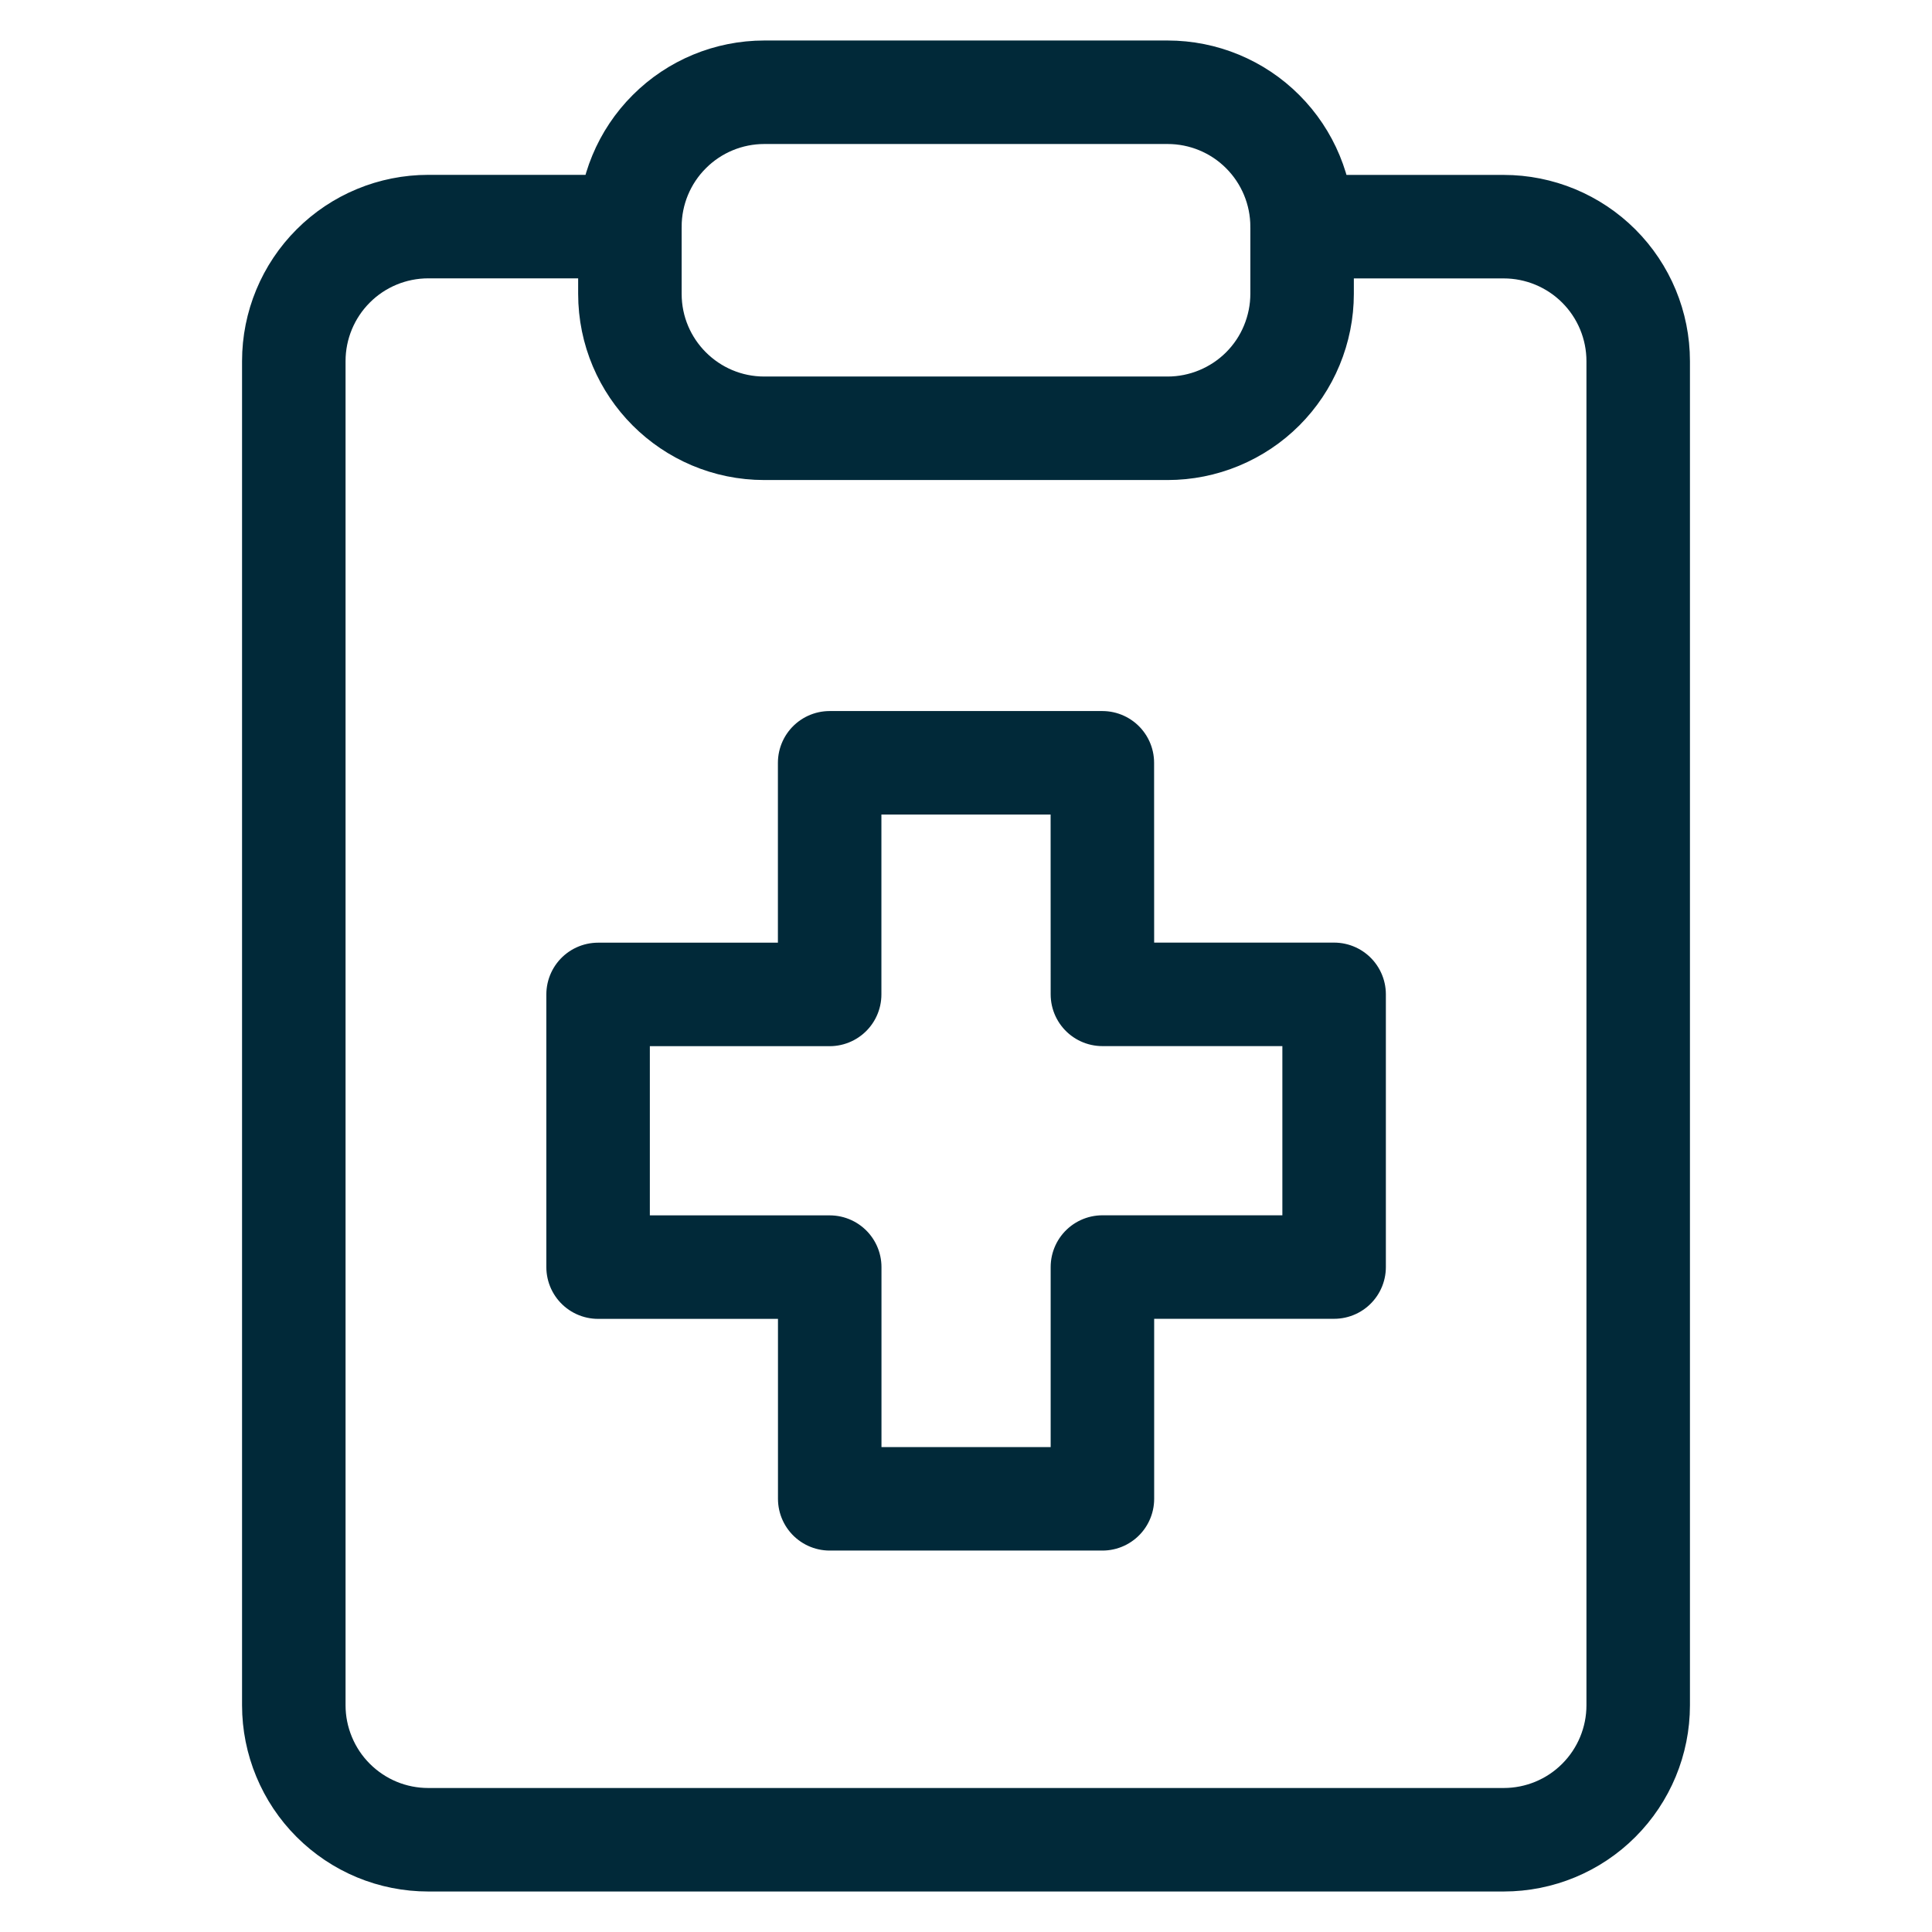
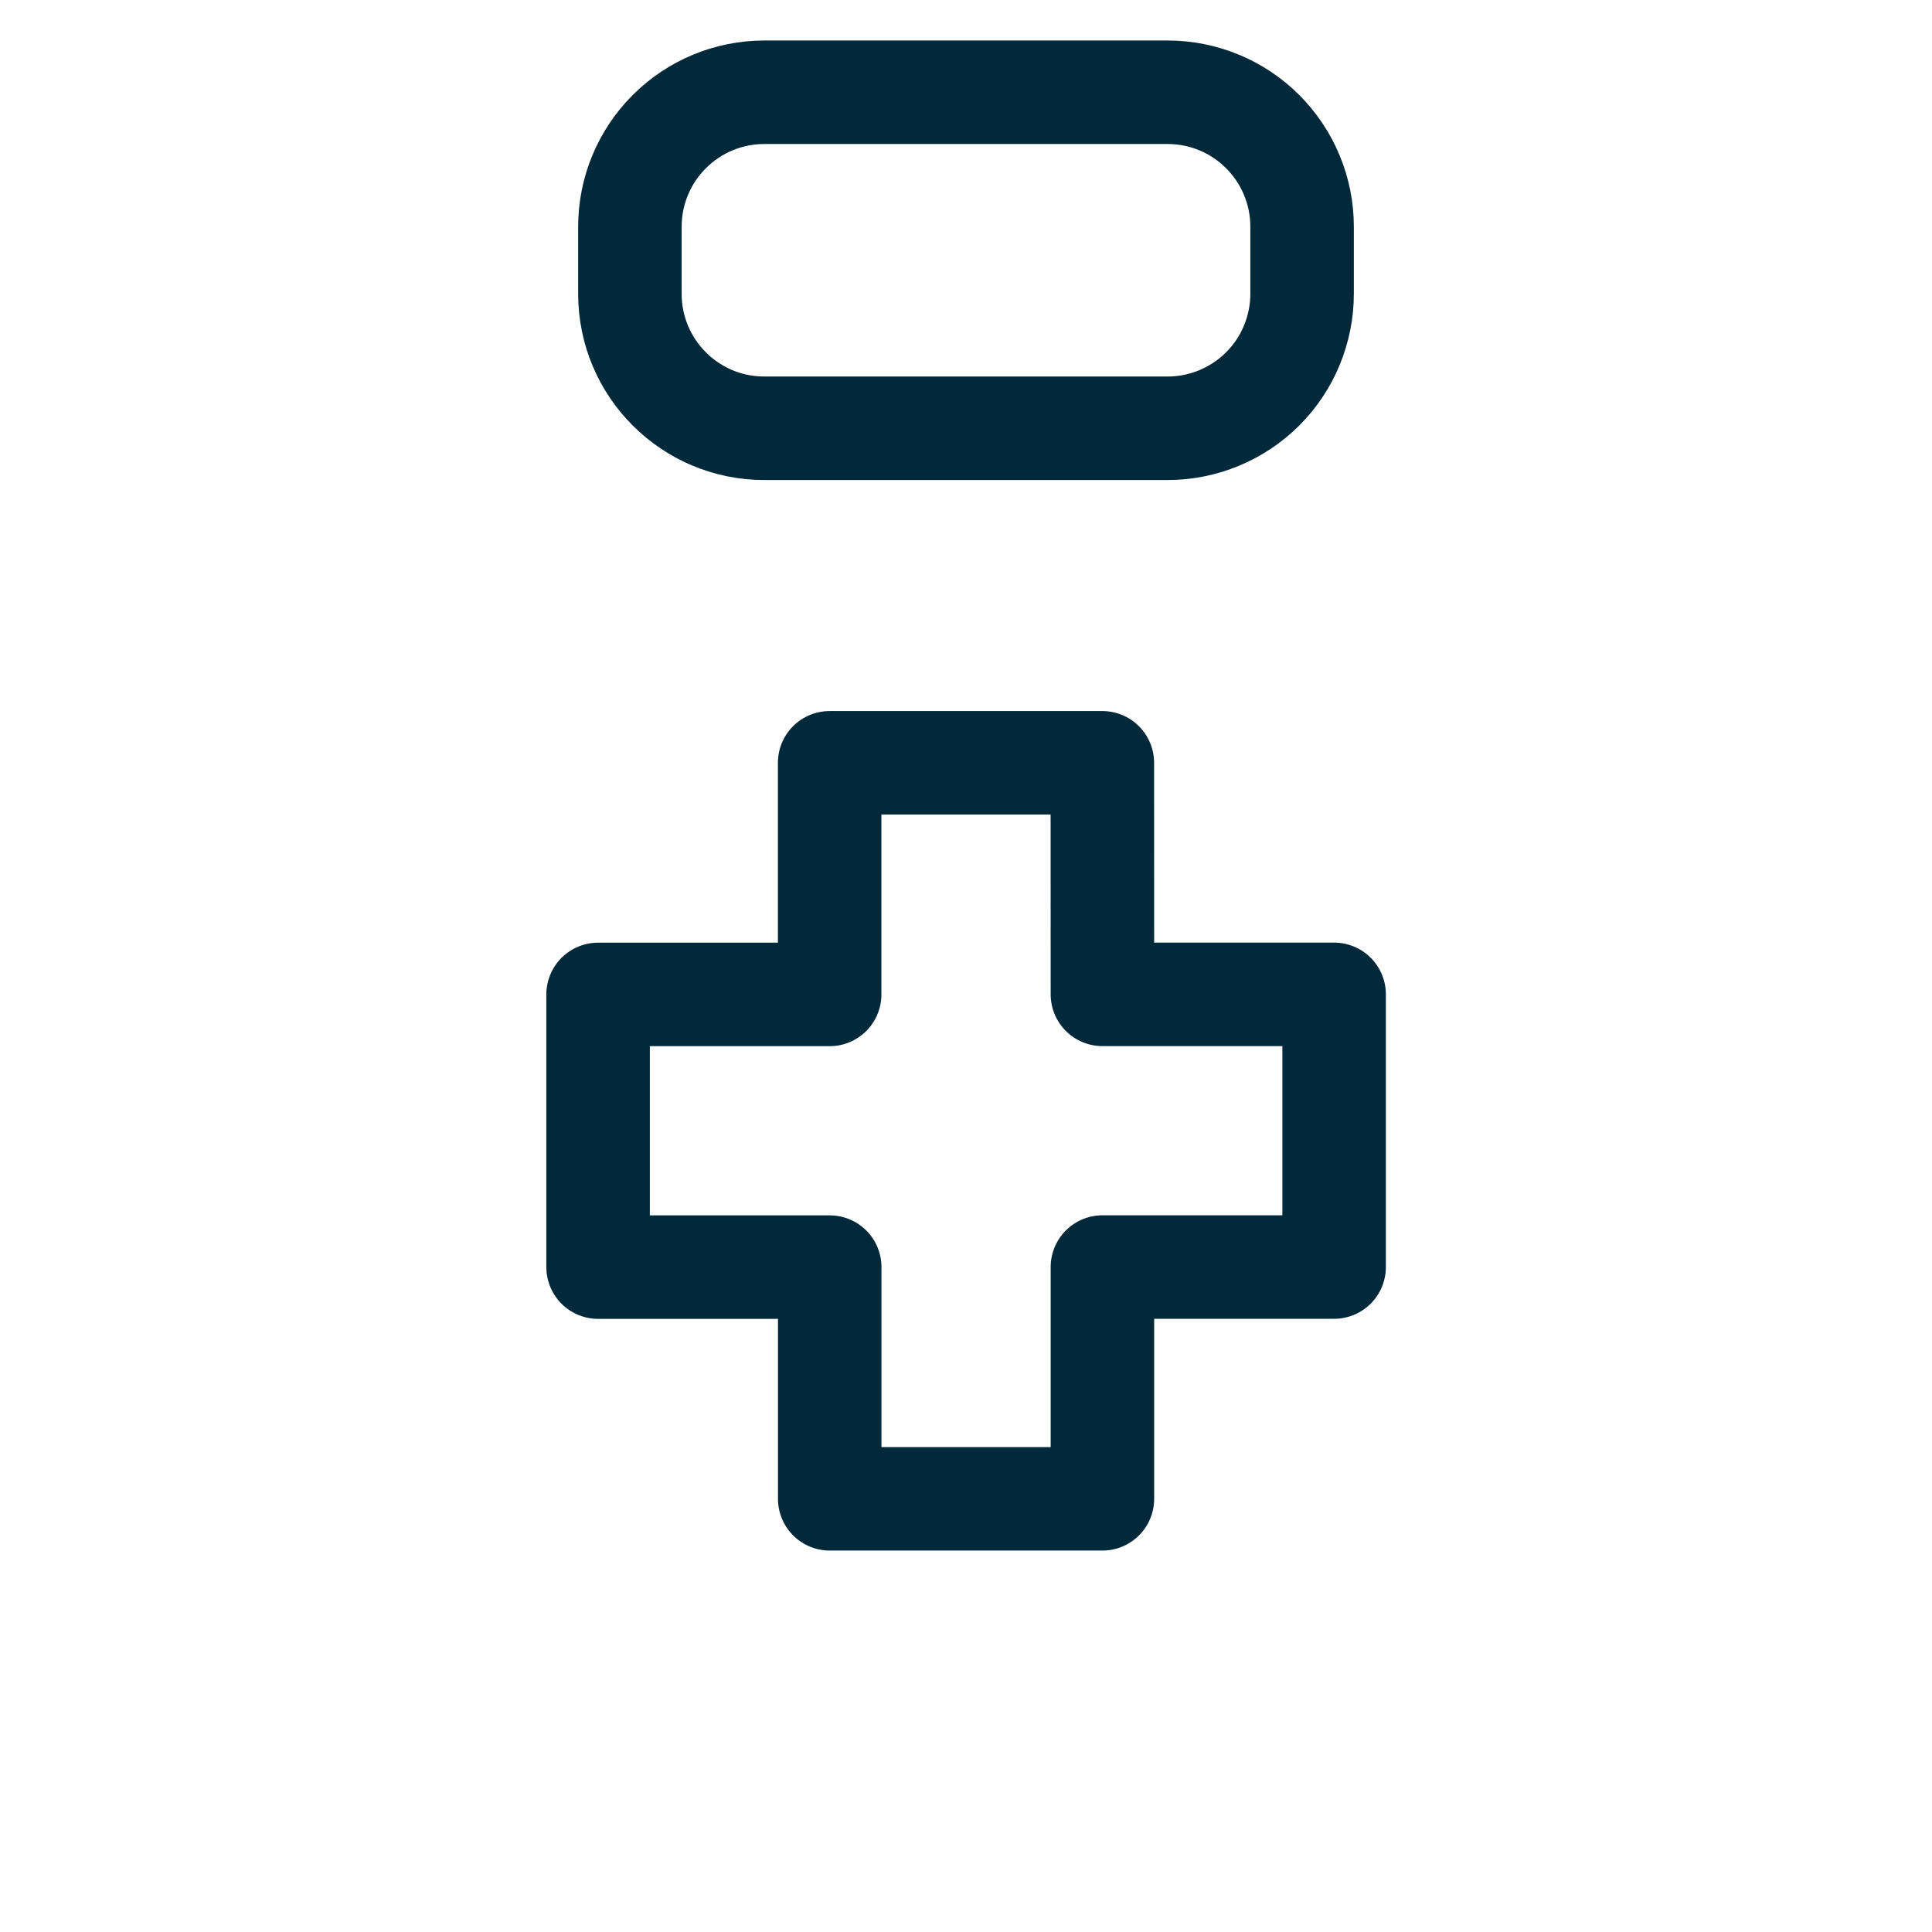
<svg xmlns="http://www.w3.org/2000/svg" width="28" height="28" viewBox="0 0 28 28" fill="none">
-   <path d="M18.871 3.285H21.793C22.31 3.285 22.806 3.491 23.171 3.856C23.536 4.221 23.742 4.717 23.742 5.234V24.715C23.742 25.231 23.536 25.727 23.171 26.092C22.806 26.458 22.31 26.663 21.793 26.663H6.207C5.951 26.663 5.697 26.613 5.461 26.515C5.225 26.417 5.01 26.273 4.829 26.092C4.648 25.911 4.505 25.697 4.407 25.46C4.309 25.224 4.258 24.971 4.258 24.715V5.233C4.258 4.716 4.464 4.22 4.829 3.855C5.194 3.489 5.69 3.284 6.207 3.284H9.129" stroke="#012939" stroke-width="1.5" stroke-linecap="round" stroke-linejoin="round" />
  <path d="M16.922 1.337H11.077C10.561 1.337 10.065 1.542 9.7 1.908C9.334 2.273 9.129 2.769 9.129 3.285V4.258C9.129 5.335 10.002 6.207 11.077 6.207H16.922C17.178 6.207 17.432 6.156 17.668 6.058C17.904 5.96 18.119 5.817 18.3 5.636C18.481 5.455 18.625 5.24 18.722 5.004C18.82 4.767 18.871 4.514 18.871 4.258V3.285C18.871 2.769 18.665 2.273 18.3 1.908C17.935 1.542 17.439 1.337 16.922 1.337ZM15.976 11.055H12.024V14.412H8.668V18.364H12.025V21.722H15.977V18.363H19.335V14.411H15.977L15.976 11.055Z" stroke="#012939" stroke-width="1.5" stroke-linecap="round" stroke-linejoin="round" />
</svg>